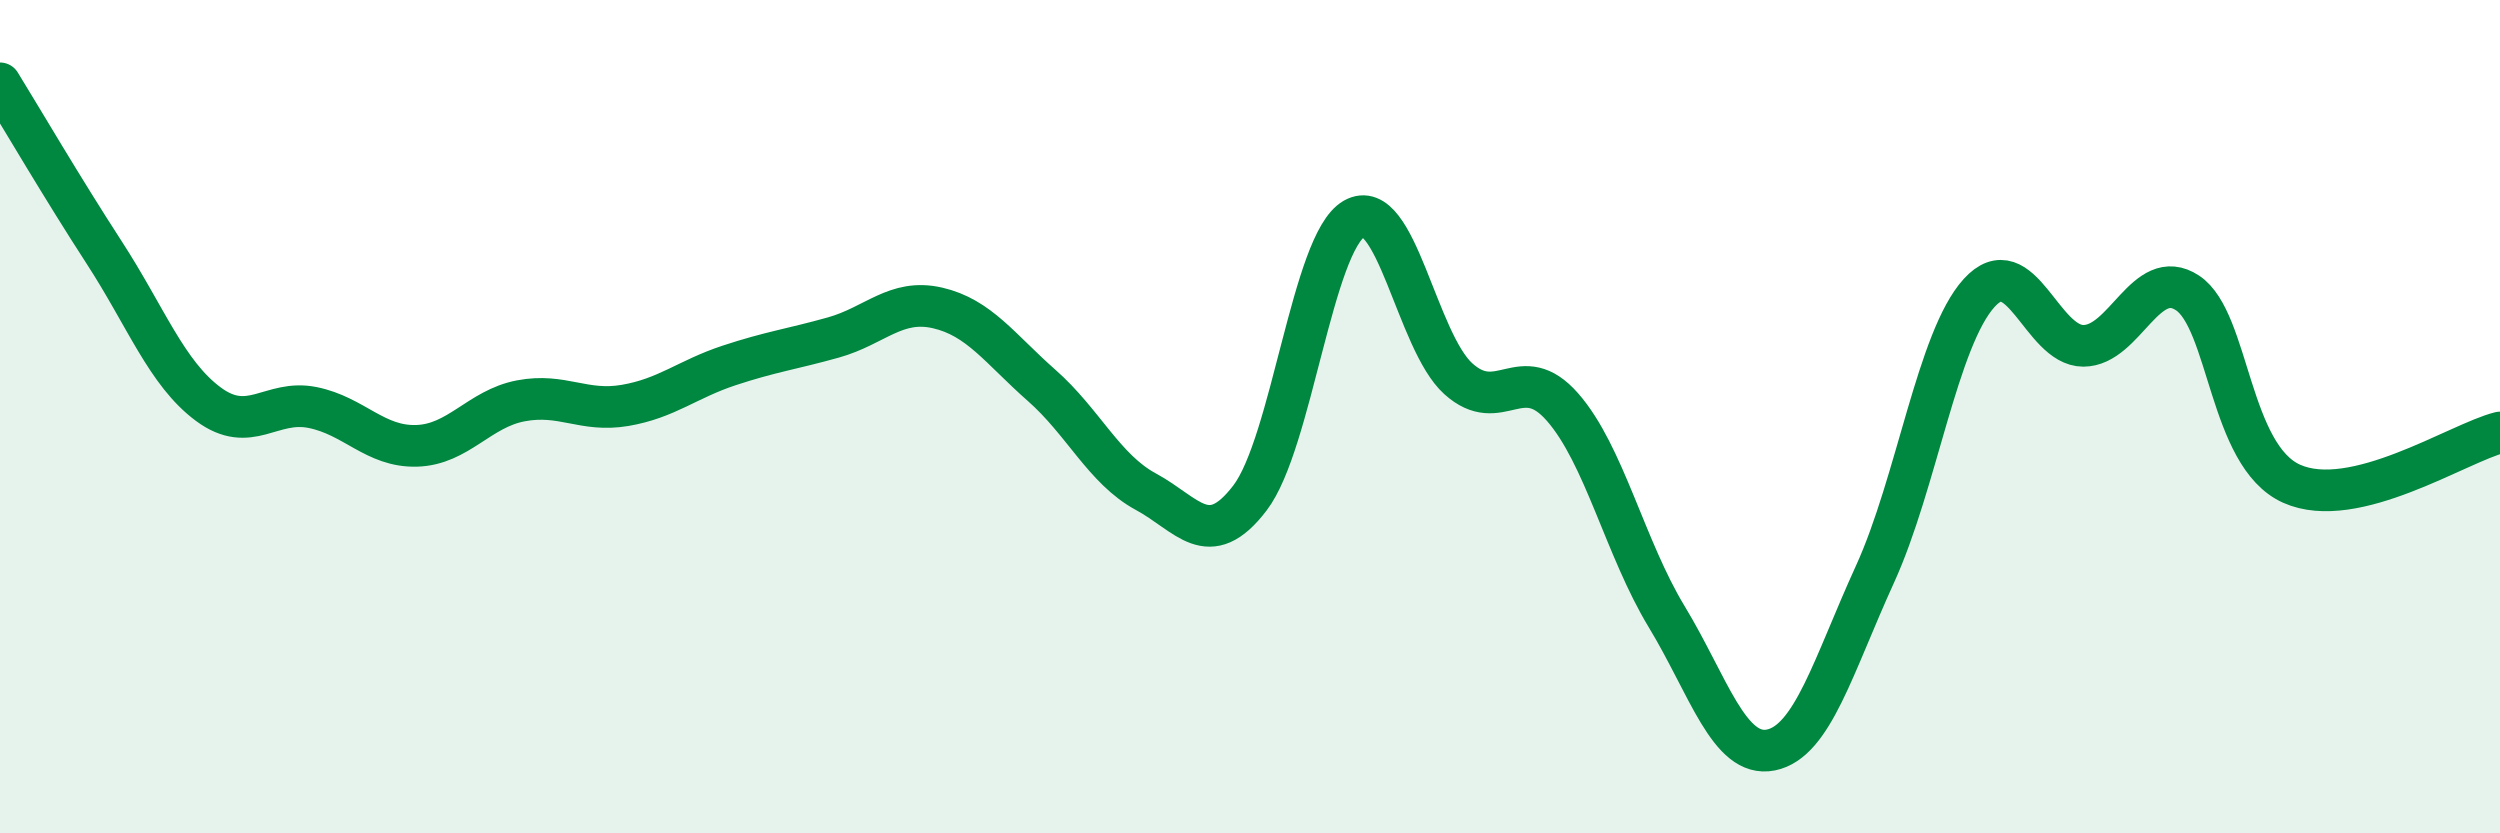
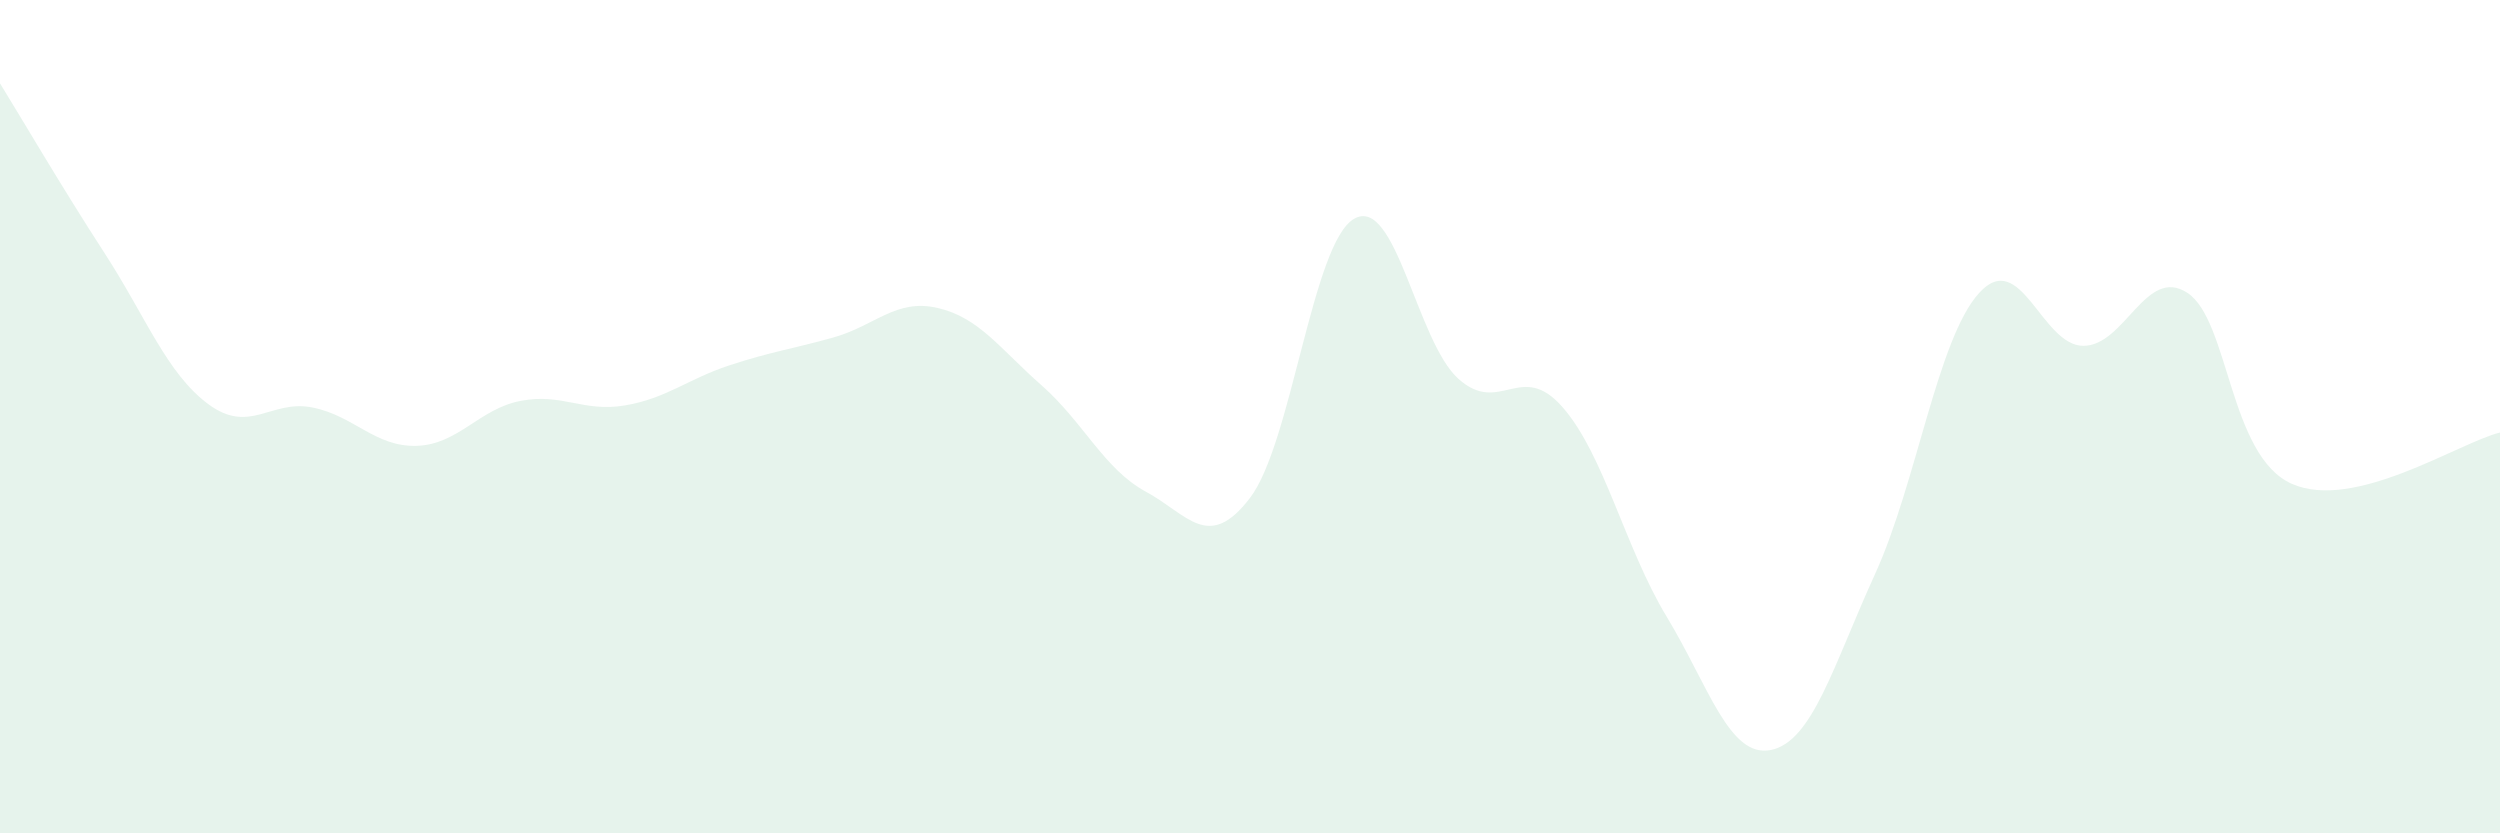
<svg xmlns="http://www.w3.org/2000/svg" width="60" height="20" viewBox="0 0 60 20">
  <path d="M 0,2 C 0.5,2.81 1.5,4.52 2.5,6.06 C 3.5,7.6 4,8.96 5,9.7 C 6,10.44 6.5,9.58 7.5,9.78 C 8.5,9.98 9,10.73 10,10.7 C 11,10.67 11.5,9.81 12.5,9.62 C 13.5,9.43 14,9.9 15,9.73 C 16,9.56 16.5,9.1 17.5,8.77 C 18.5,8.44 19,8.38 20,8.1 C 21,7.82 21.5,7.16 22.5,7.39 C 23.5,7.62 24,8.37 25,9.25 C 26,10.13 26.5,11.26 27.5,11.8 C 28.5,12.34 29,13.26 30,11.95 C 31,10.64 31.5,5.82 32.5,5.25 C 33.5,4.68 34,8.19 35,9.09 C 36,9.99 36.5,8.63 37.5,9.77 C 38.5,10.91 39,13.15 40,14.8 C 41,16.45 41.5,18.2 42.5,18 C 43.5,17.8 44,15.97 45,13.78 C 46,11.59 46.5,8.13 47.5,7.03 C 48.5,5.93 49,8.3 50,8.3 C 51,8.3 51.5,6.37 52.5,7.03 C 53.5,7.69 53.5,10.94 55,11.61 C 56.5,12.28 59,10.63 60,10.38L60 20L0 20Z" fill="#008740" opacity="0.1" stroke-linecap="round" stroke-linejoin="round" />
-   <path d="M 0,2 C 0.5,2.81 1.5,4.52 2.5,6.06 C 3.5,7.6 4,8.96 5,9.7 C 6,10.44 6.5,9.58 7.5,9.78 C 8.5,9.98 9,10.73 10,10.7 C 11,10.67 11.5,9.81 12.5,9.62 C 13.5,9.43 14,9.9 15,9.73 C 16,9.56 16.5,9.1 17.5,8.77 C 18.5,8.44 19,8.38 20,8.1 C 21,7.82 21.5,7.16 22.5,7.39 C 23.5,7.62 24,8.37 25,9.25 C 26,10.13 26.5,11.26 27.5,11.8 C 28.5,12.34 29,13.26 30,11.95 C 31,10.64 31.5,5.82 32.5,5.25 C 33.5,4.68 34,8.19 35,9.09 C 36,9.99 36.5,8.63 37.5,9.77 C 38.5,10.91 39,13.15 40,14.8 C 41,16.45 41.5,18.2 42.5,18 C 43.5,17.8 44,15.97 45,13.78 C 46,11.59 46.5,8.13 47.5,7.03 C 48.5,5.93 49,8.3 50,8.3 C 51,8.3 51.5,6.37 52.5,7.03 C 53.5,7.69 53.5,10.94 55,11.61 C 56.5,12.28 59,10.63 60,10.38" stroke="#008740" stroke-width="1" fill="none" stroke-linecap="round" stroke-linejoin="round" />
</svg>